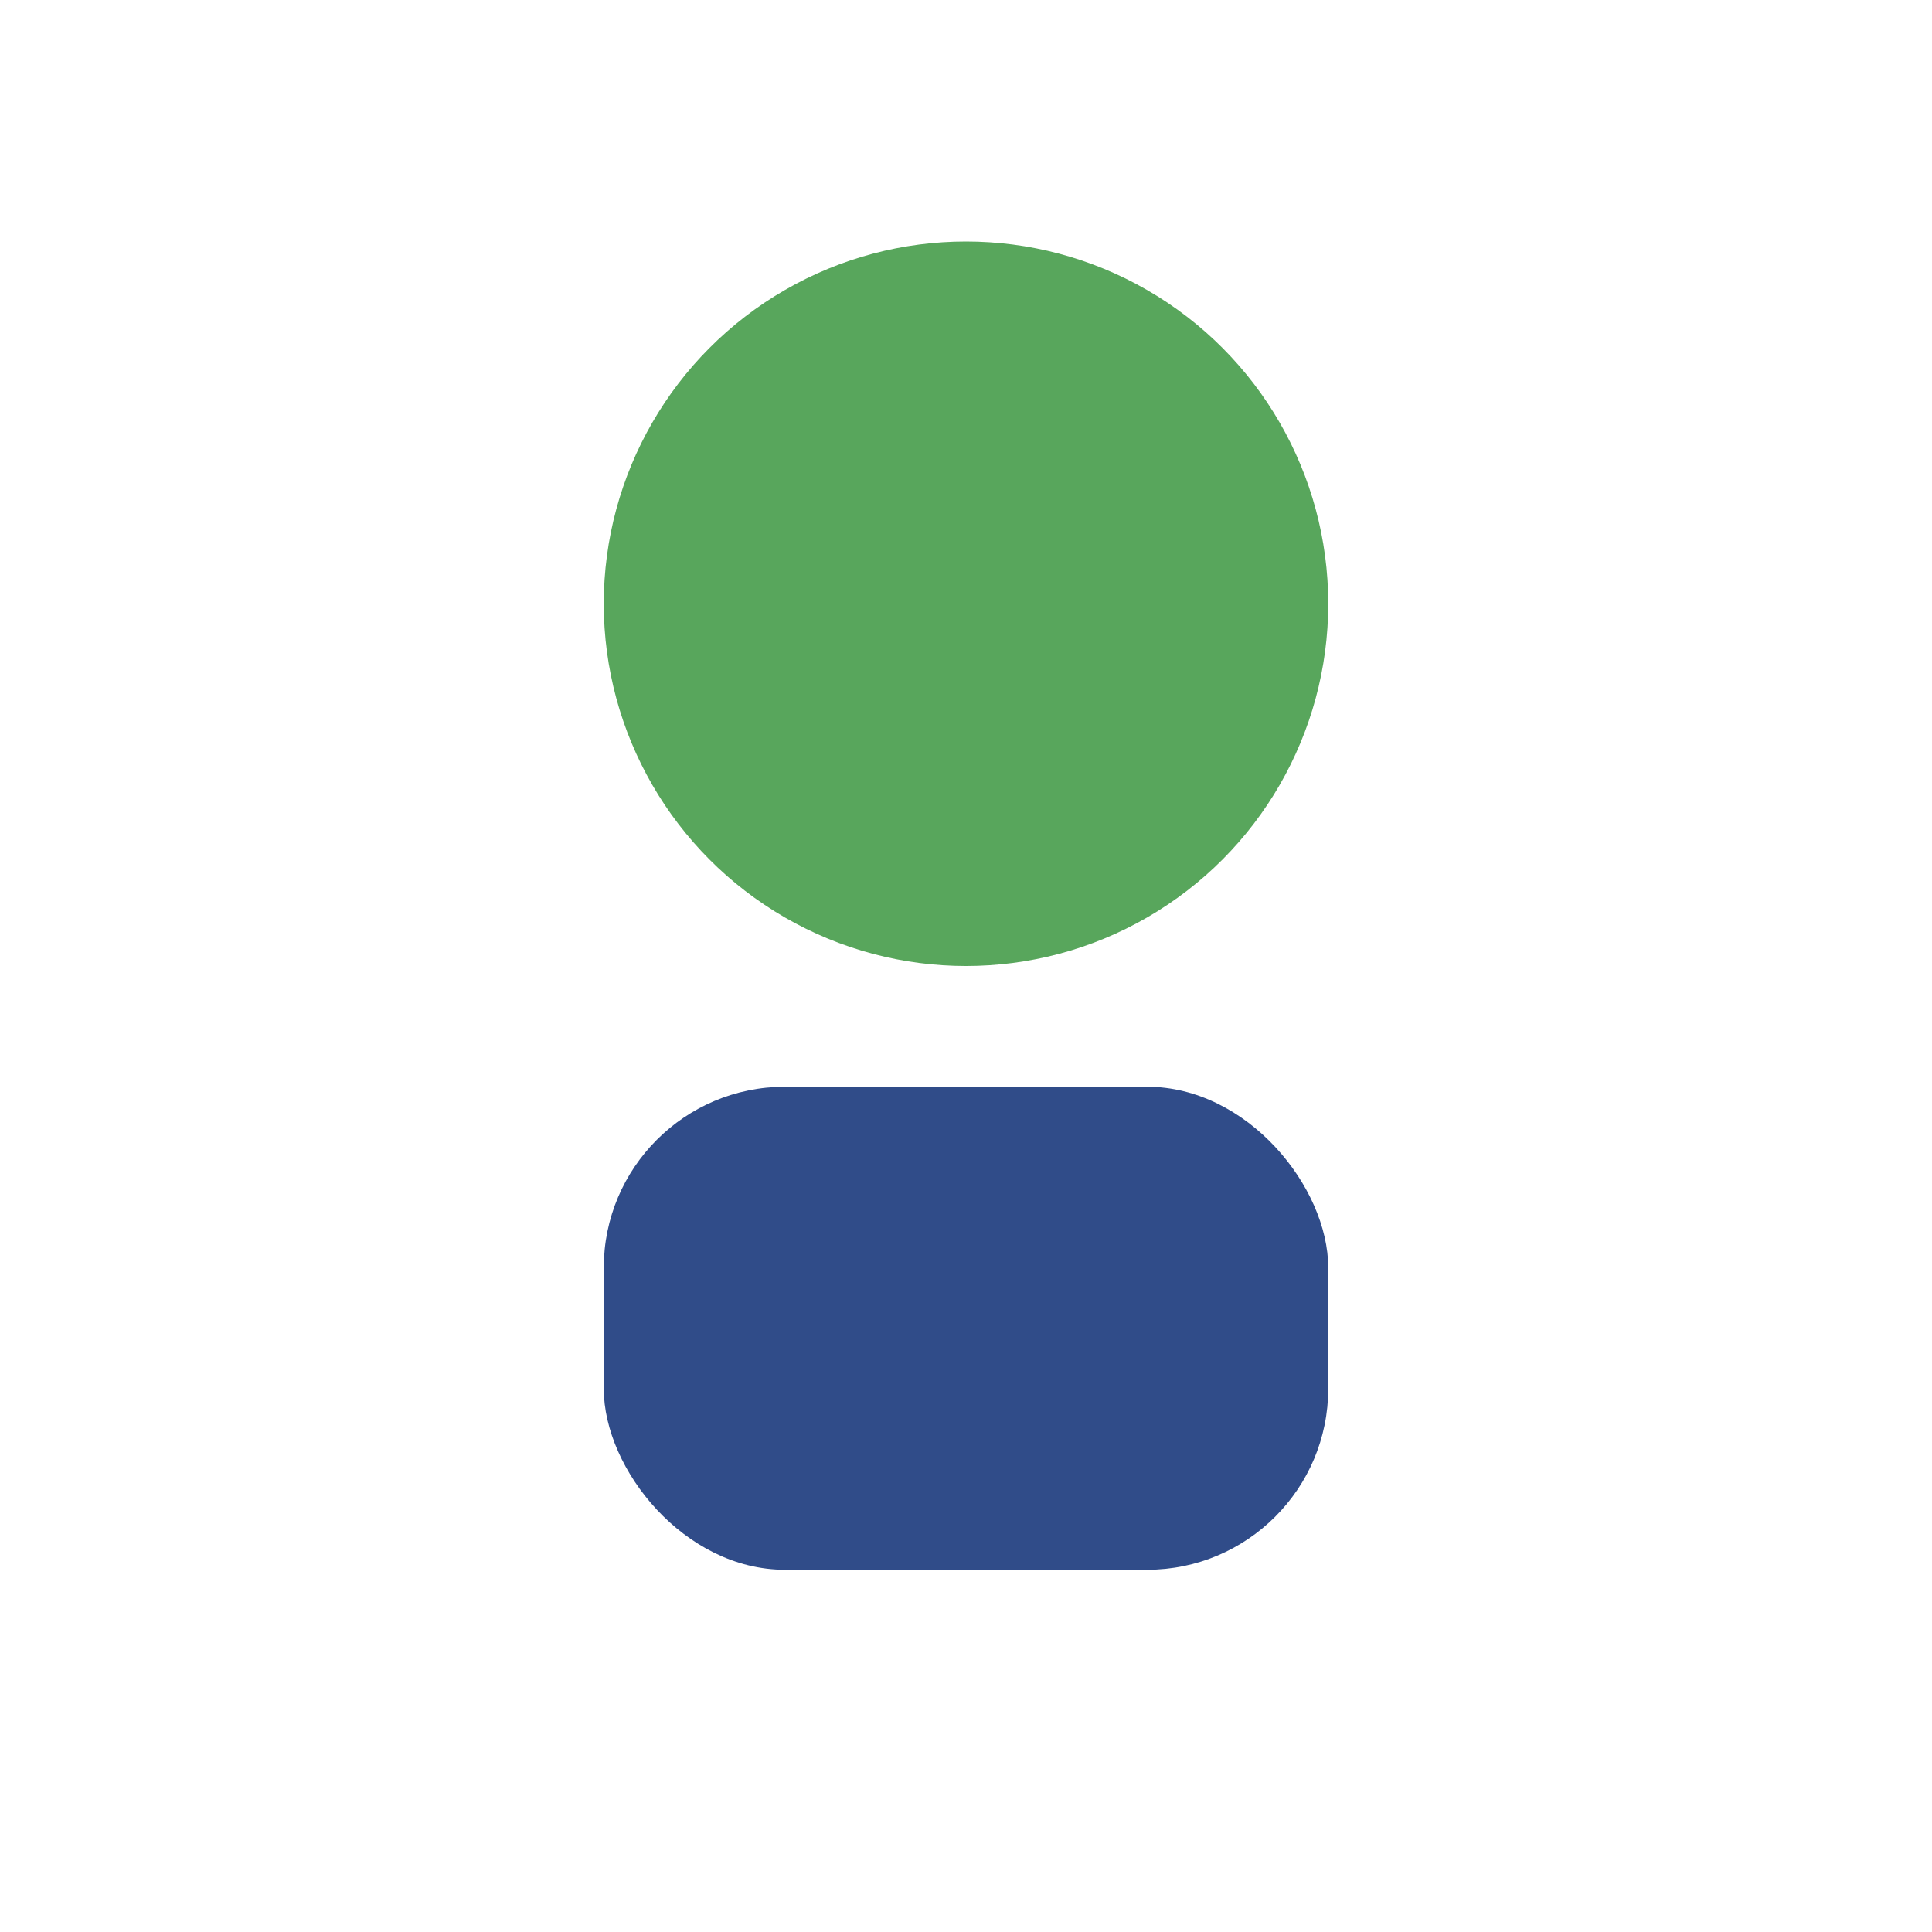
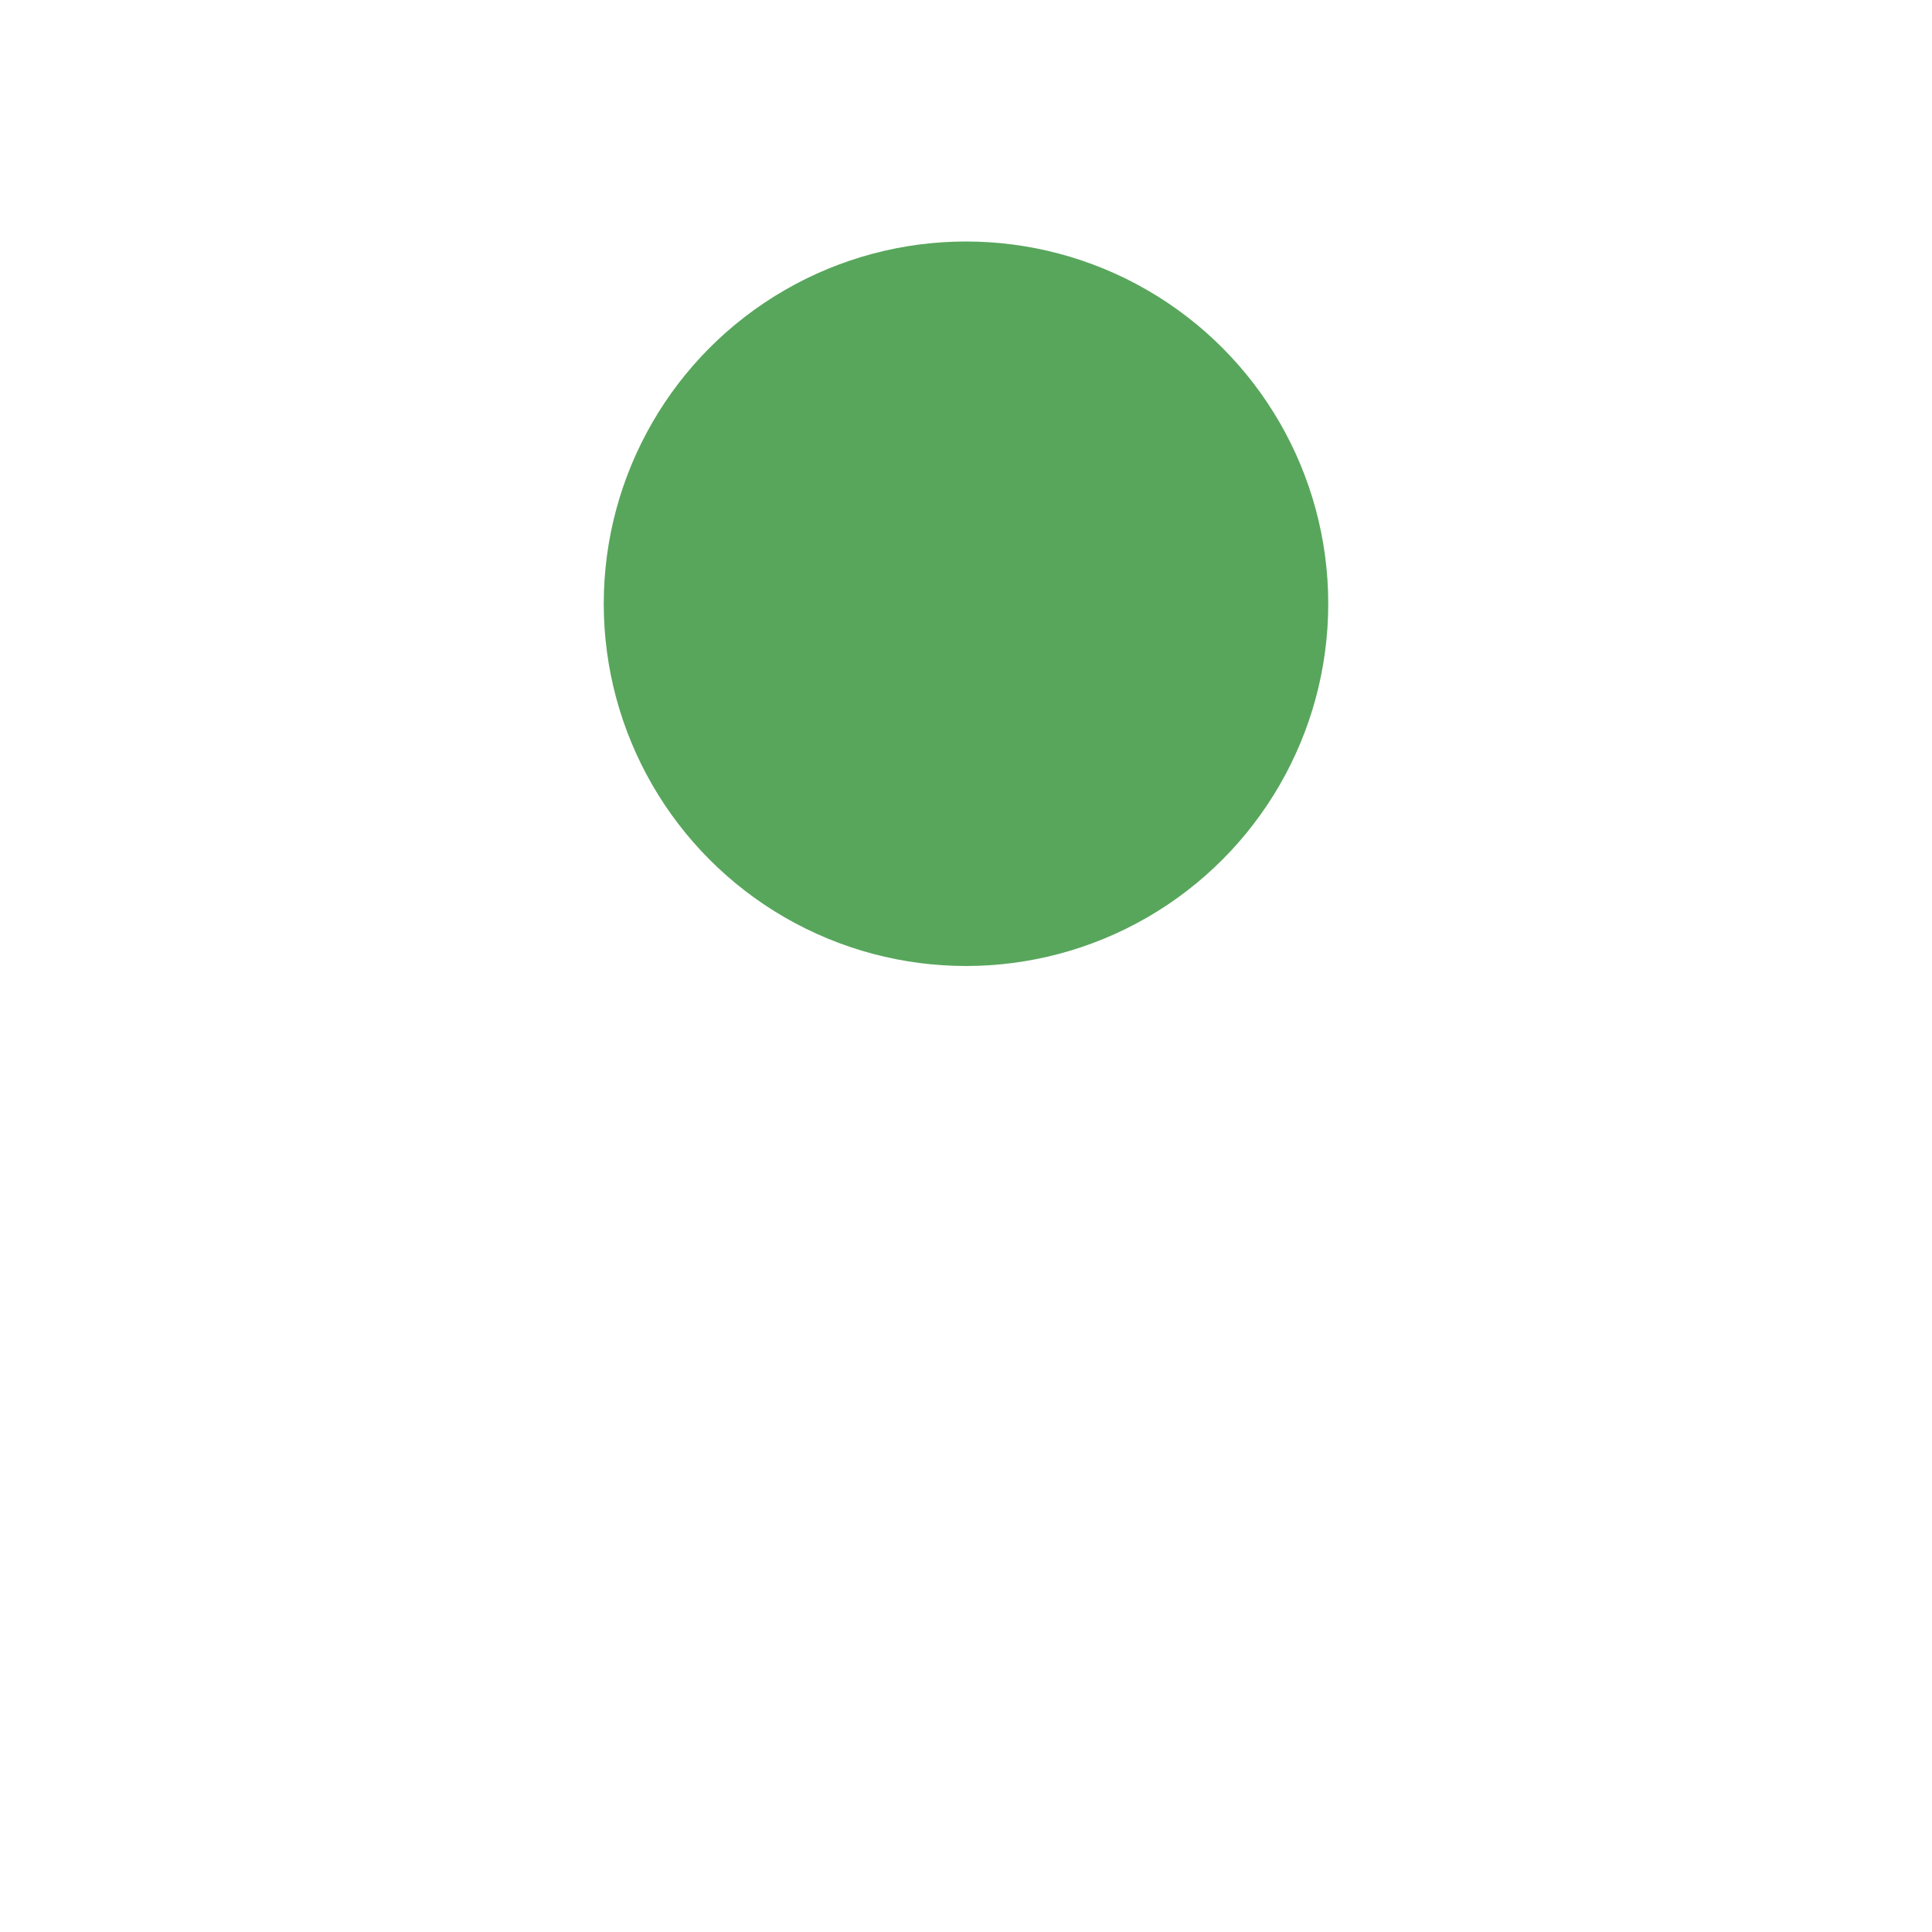
<svg xmlns="http://www.w3.org/2000/svg" width="32" height="32" viewBox="0 0 32 32">
  <circle cx="16" cy="10" r="6" fill="#58A65C" />
-   <rect x="10" y="18" width="12" height="8" rx="3" fill="#304C89" />
</svg>